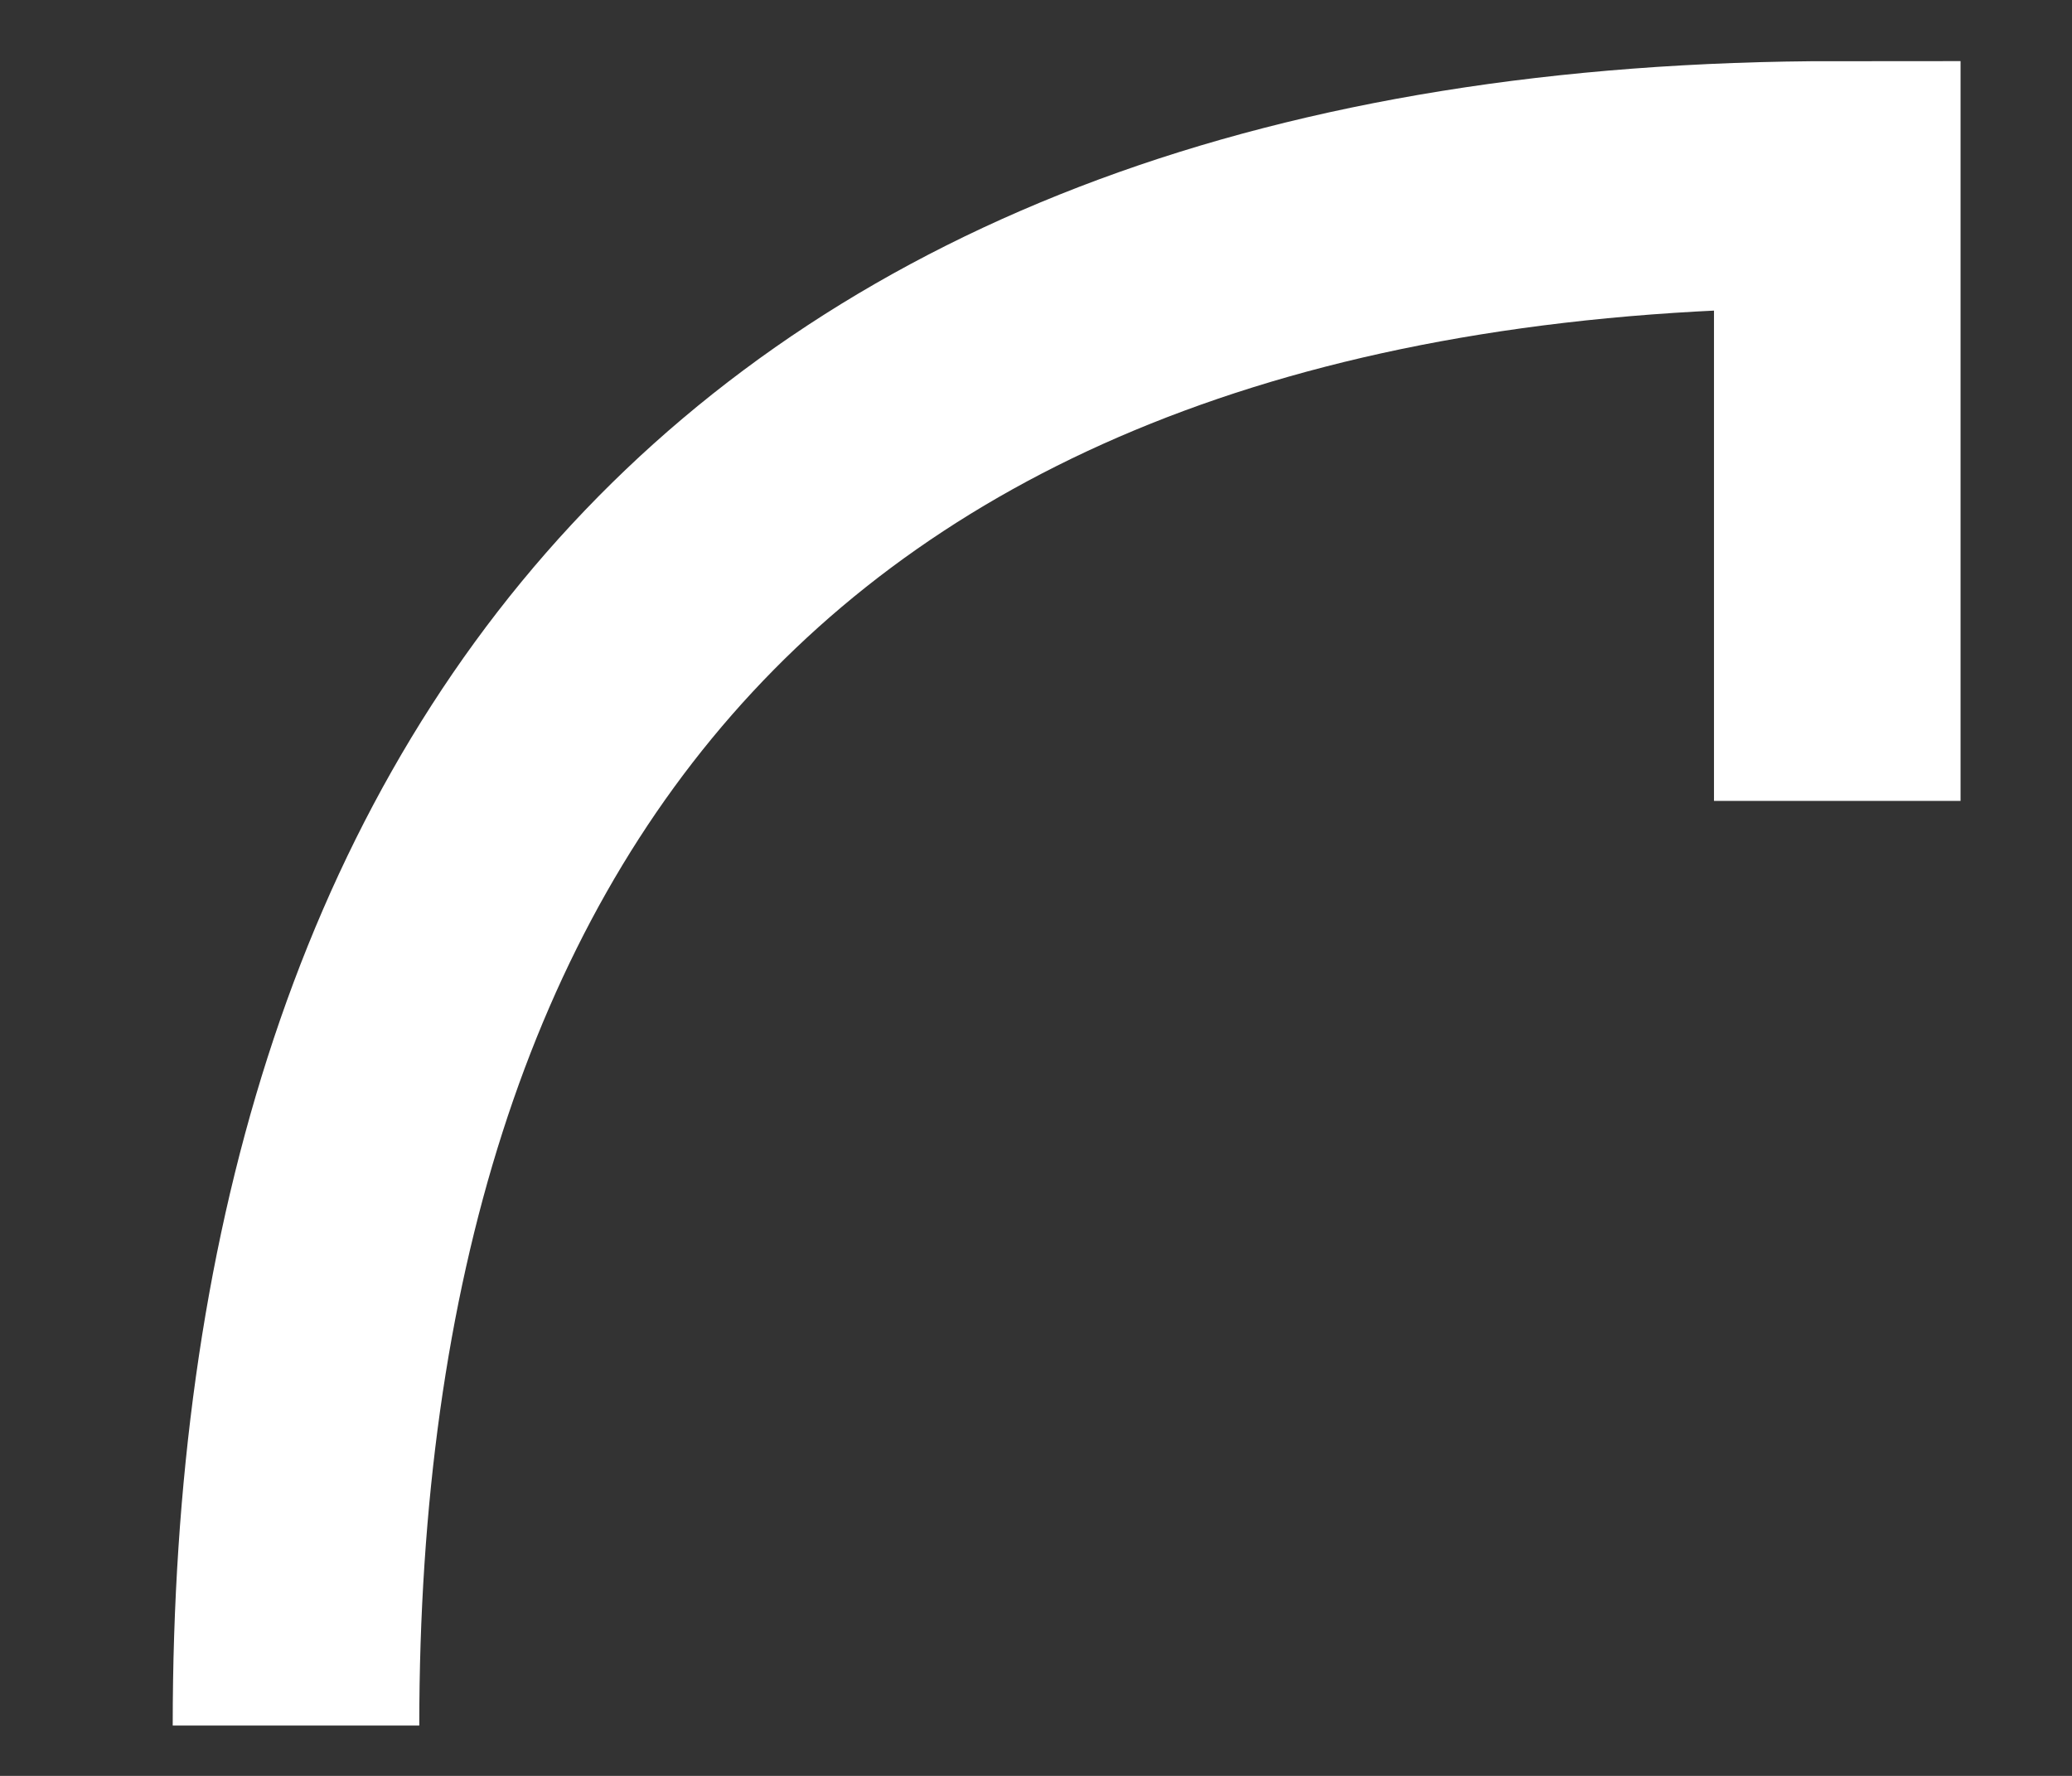
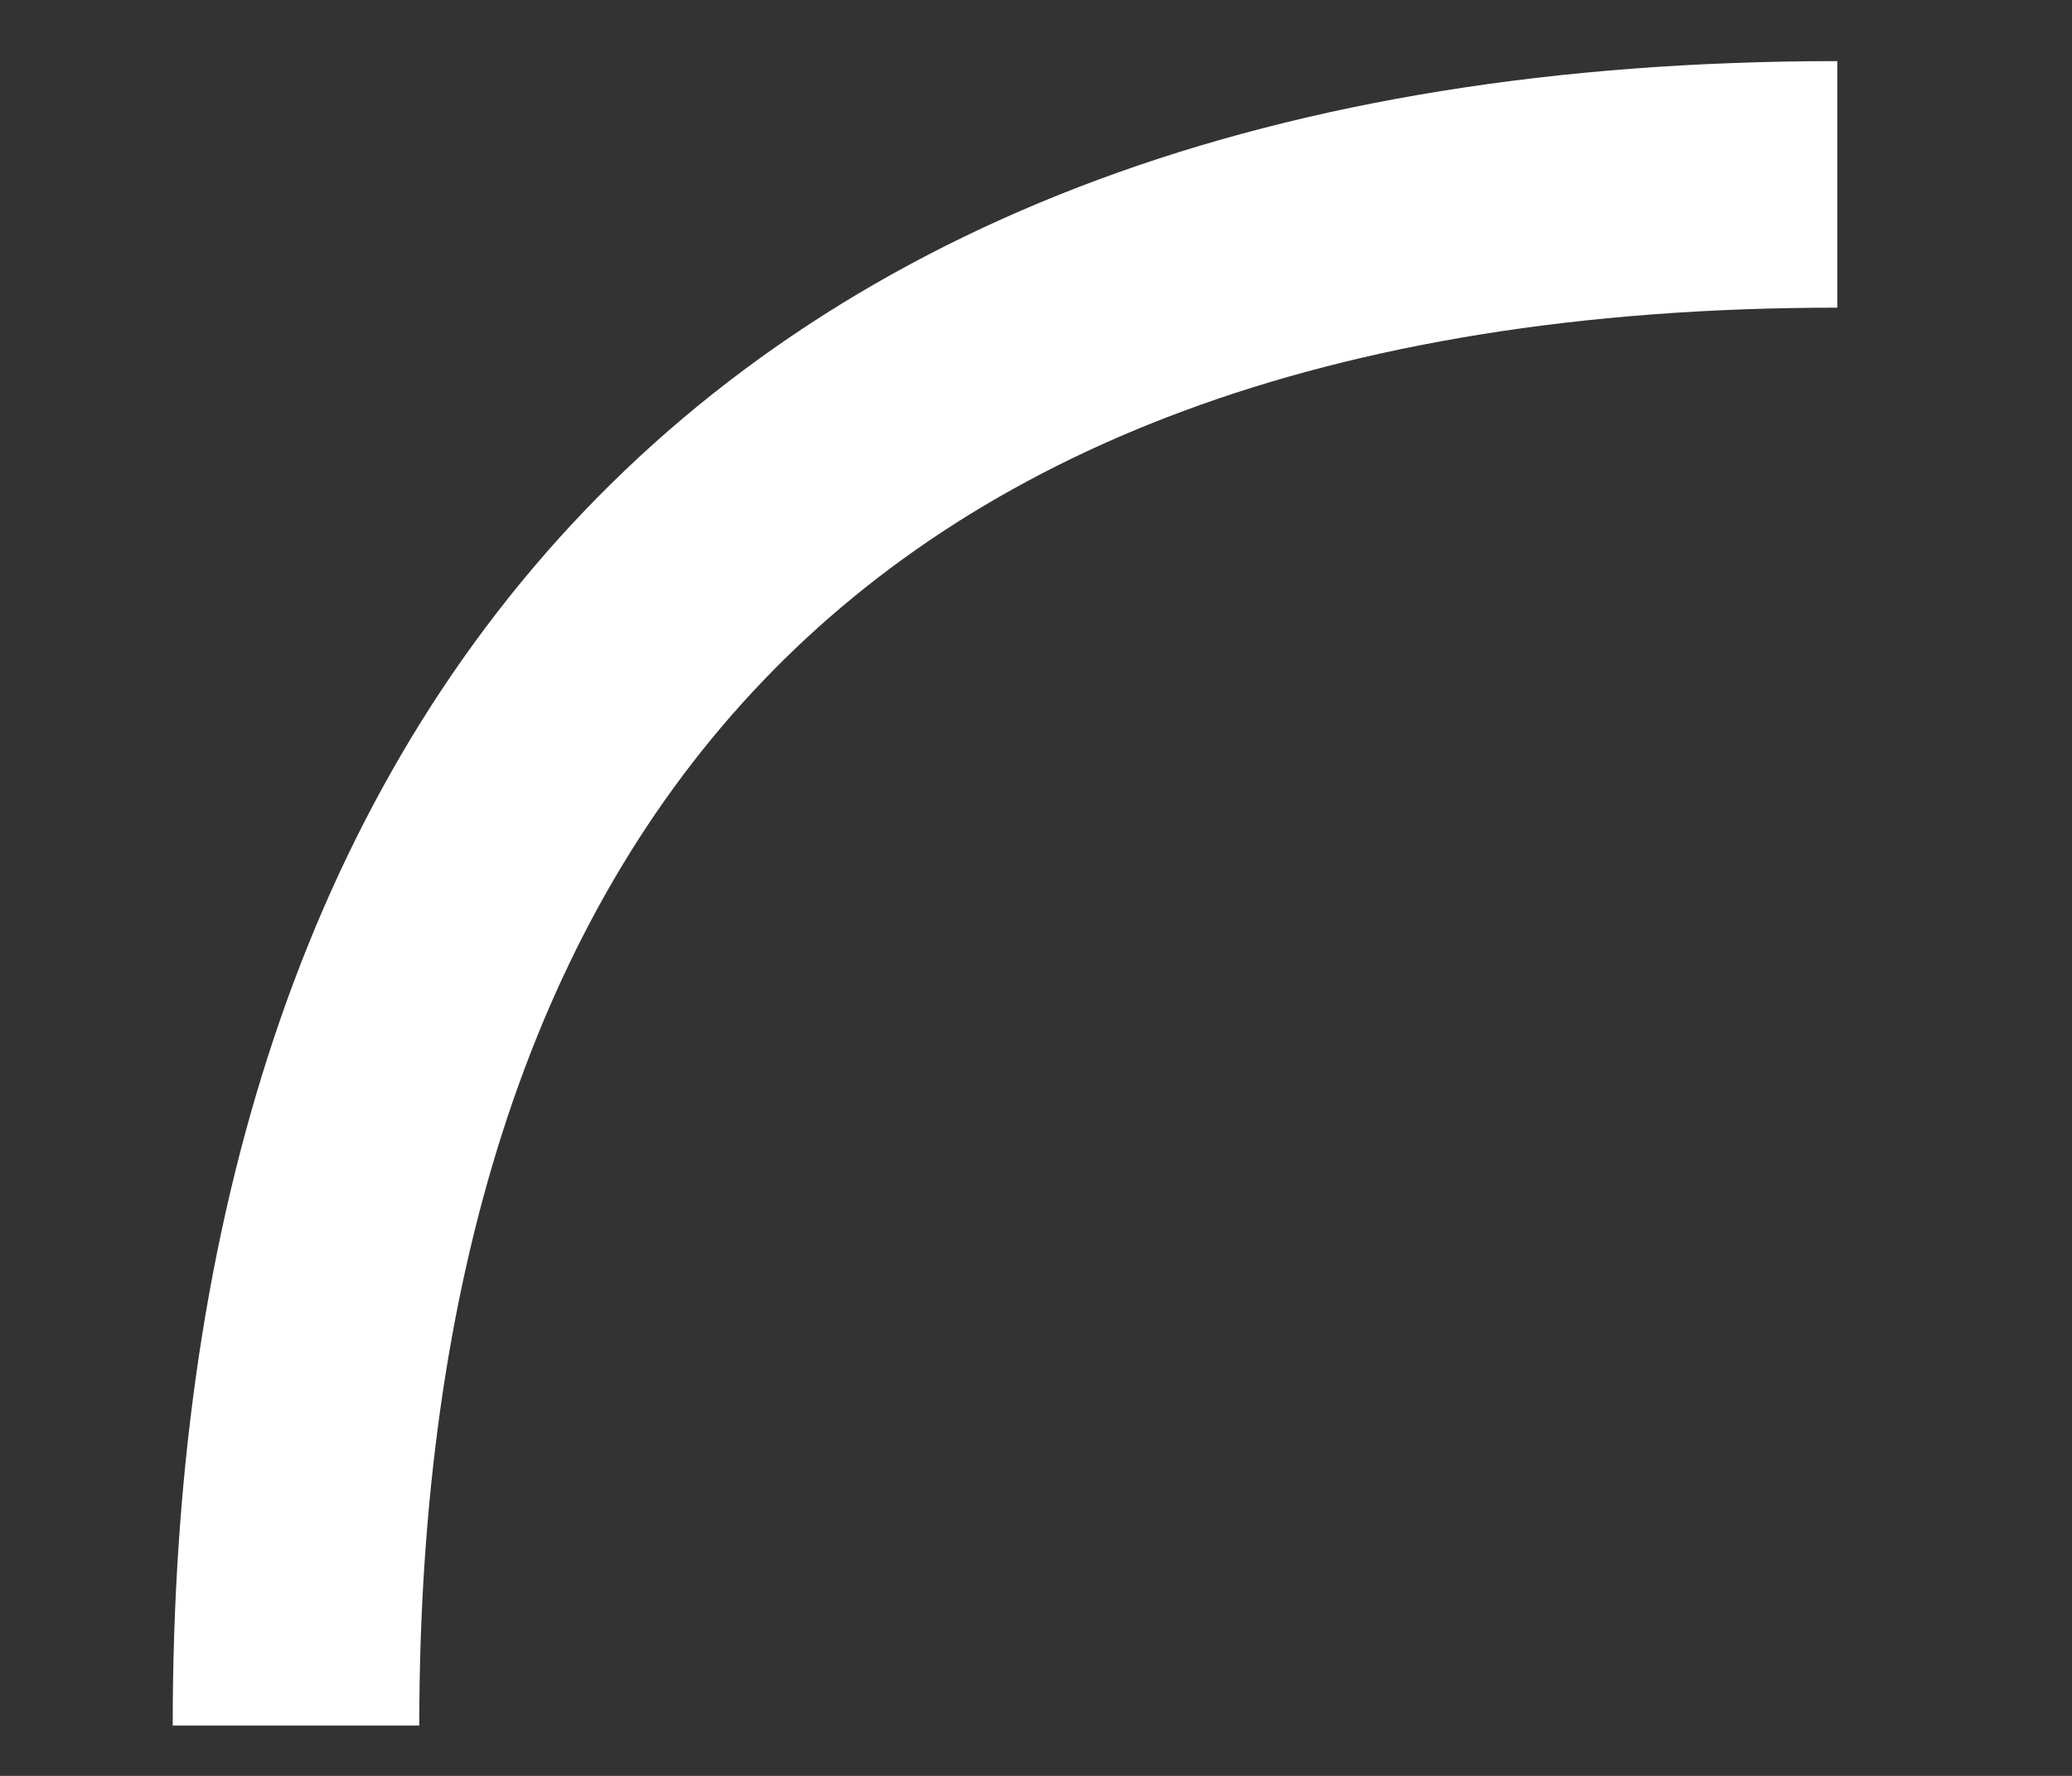
<svg xmlns="http://www.w3.org/2000/svg" width="7" height="6" viewBox="0 0 7 6" fill="none">
  <rect x="0" y="0" width="7" height="6" fill="#333333" stroke="none" />
-   <path d="M1 5.83C1 2.706 2.562 0.623 6.207 0.623V2.706" stroke="white" stroke-width="0.833" />
+   <path d="M1 5.83C1 2.706 2.562 0.623 6.207 0.623" stroke="white" stroke-width="0.833" />
</svg>